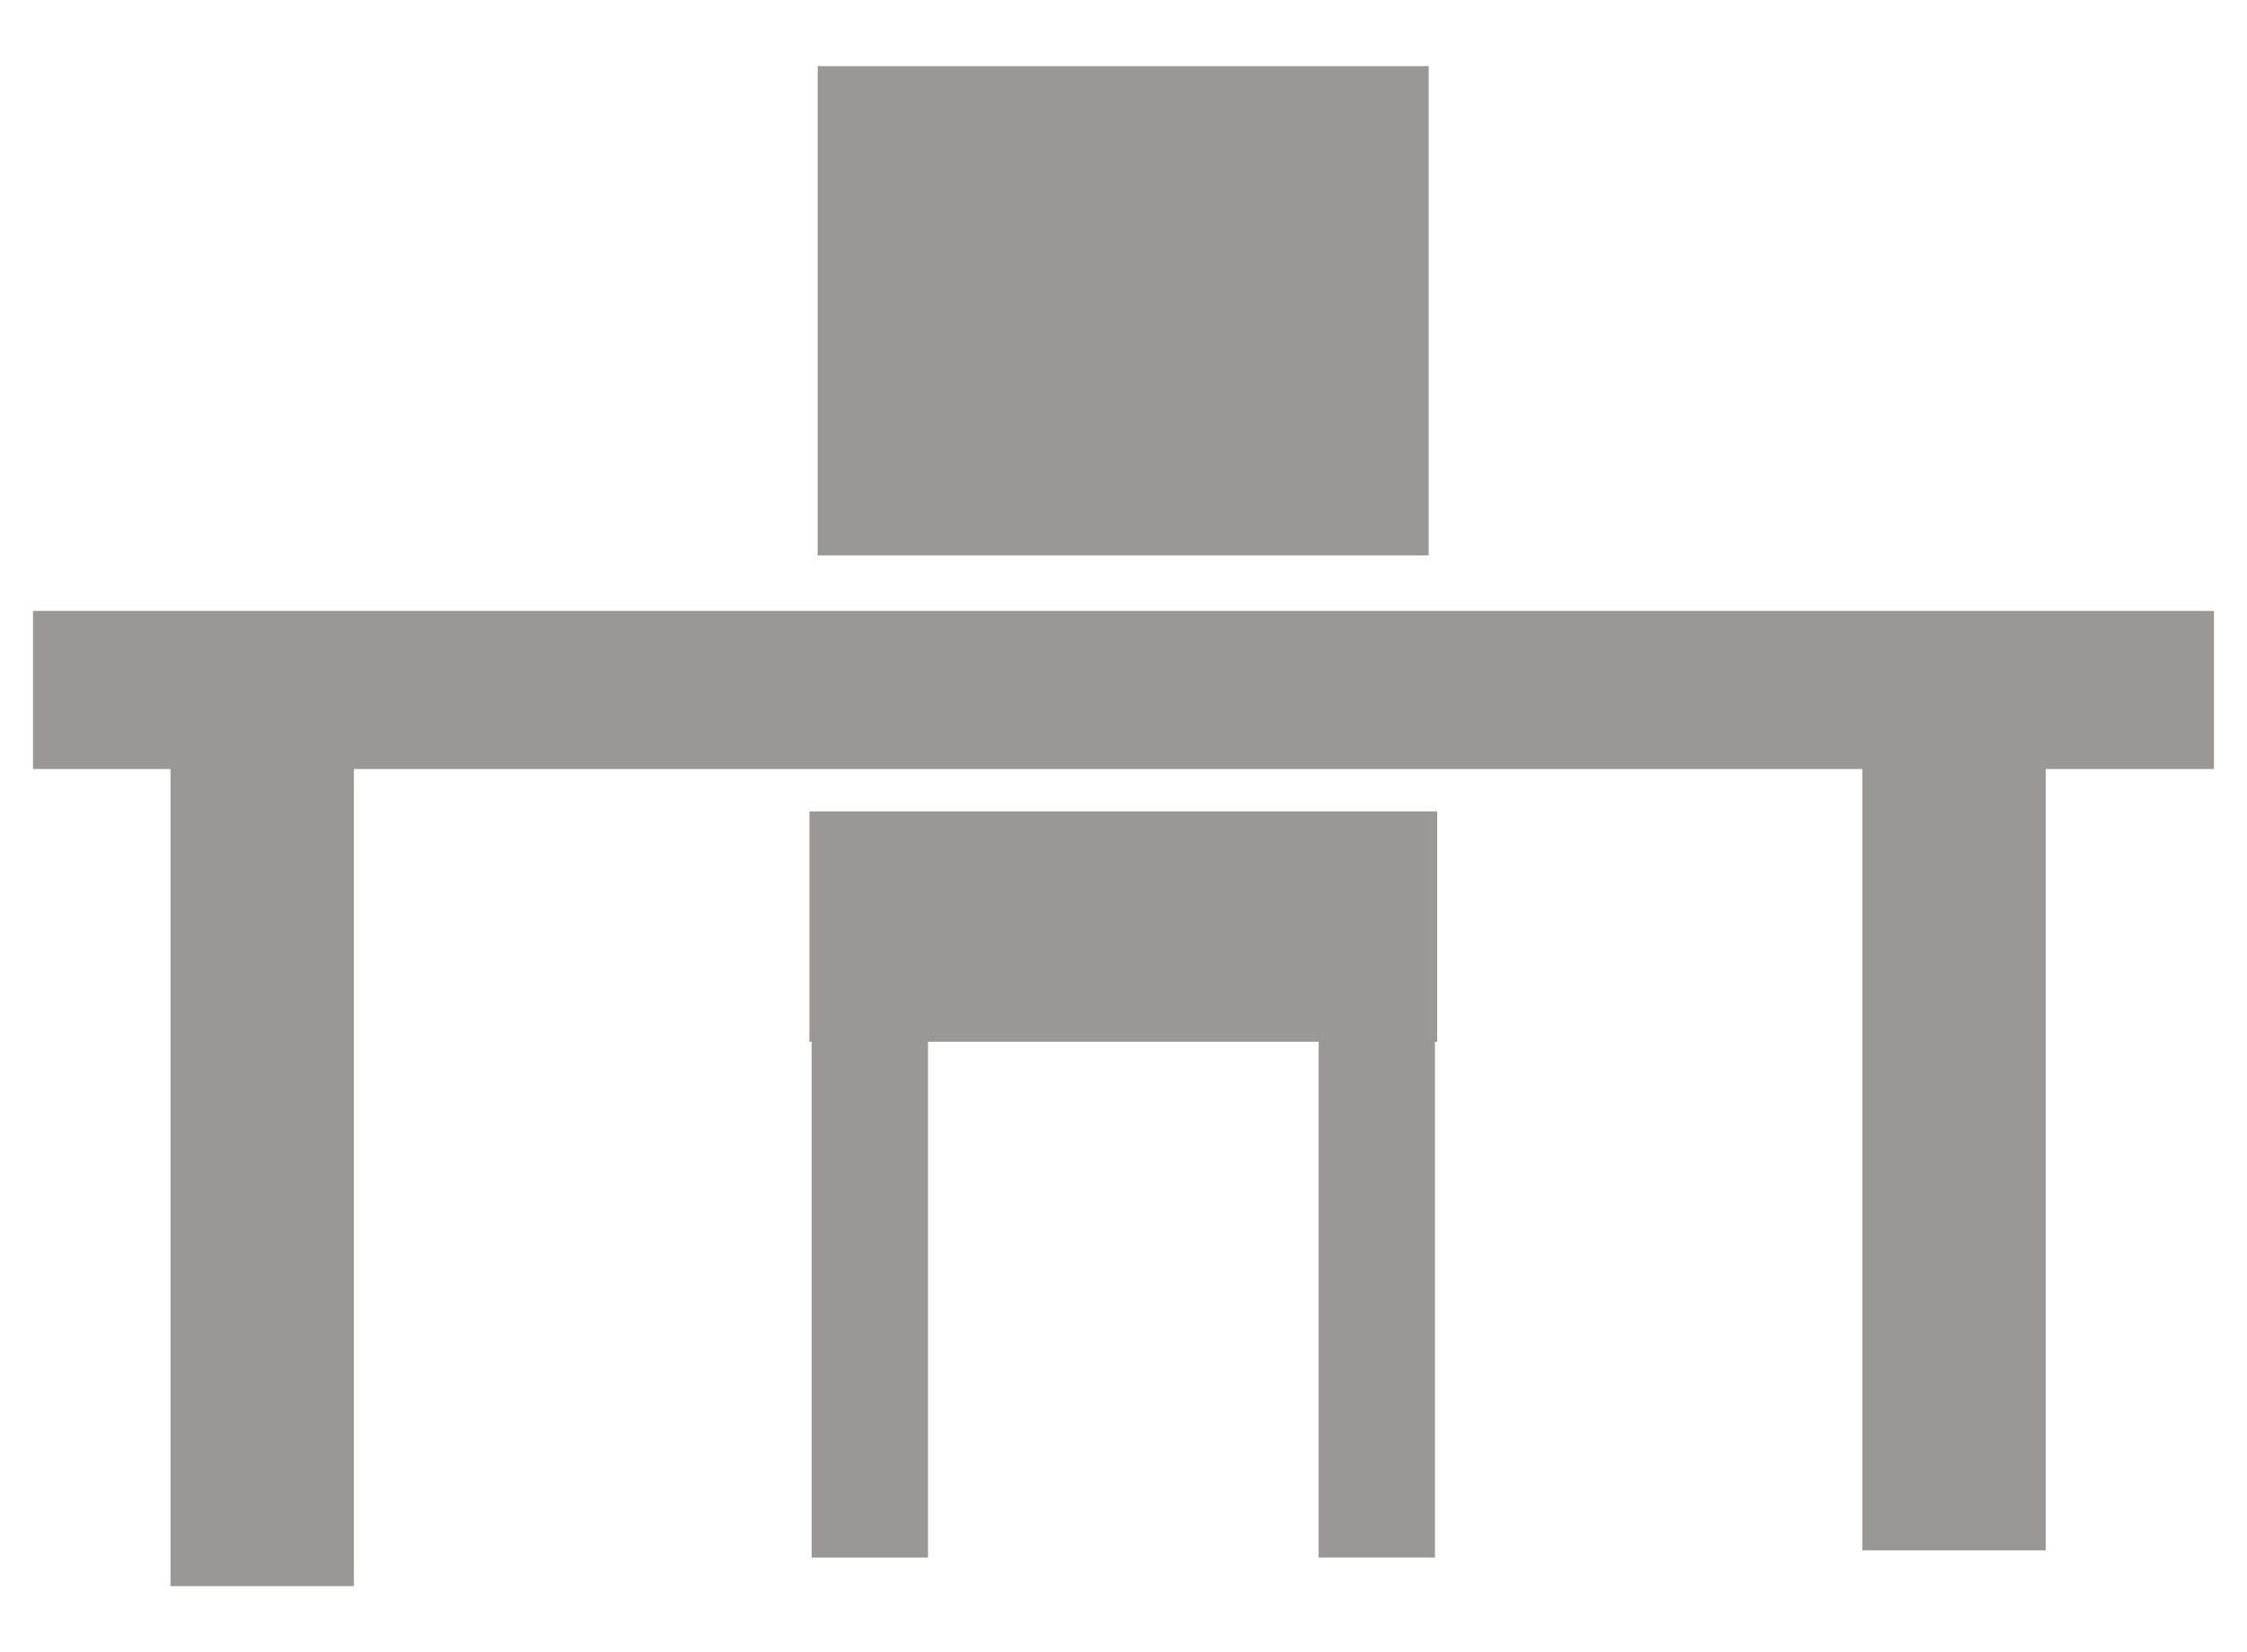
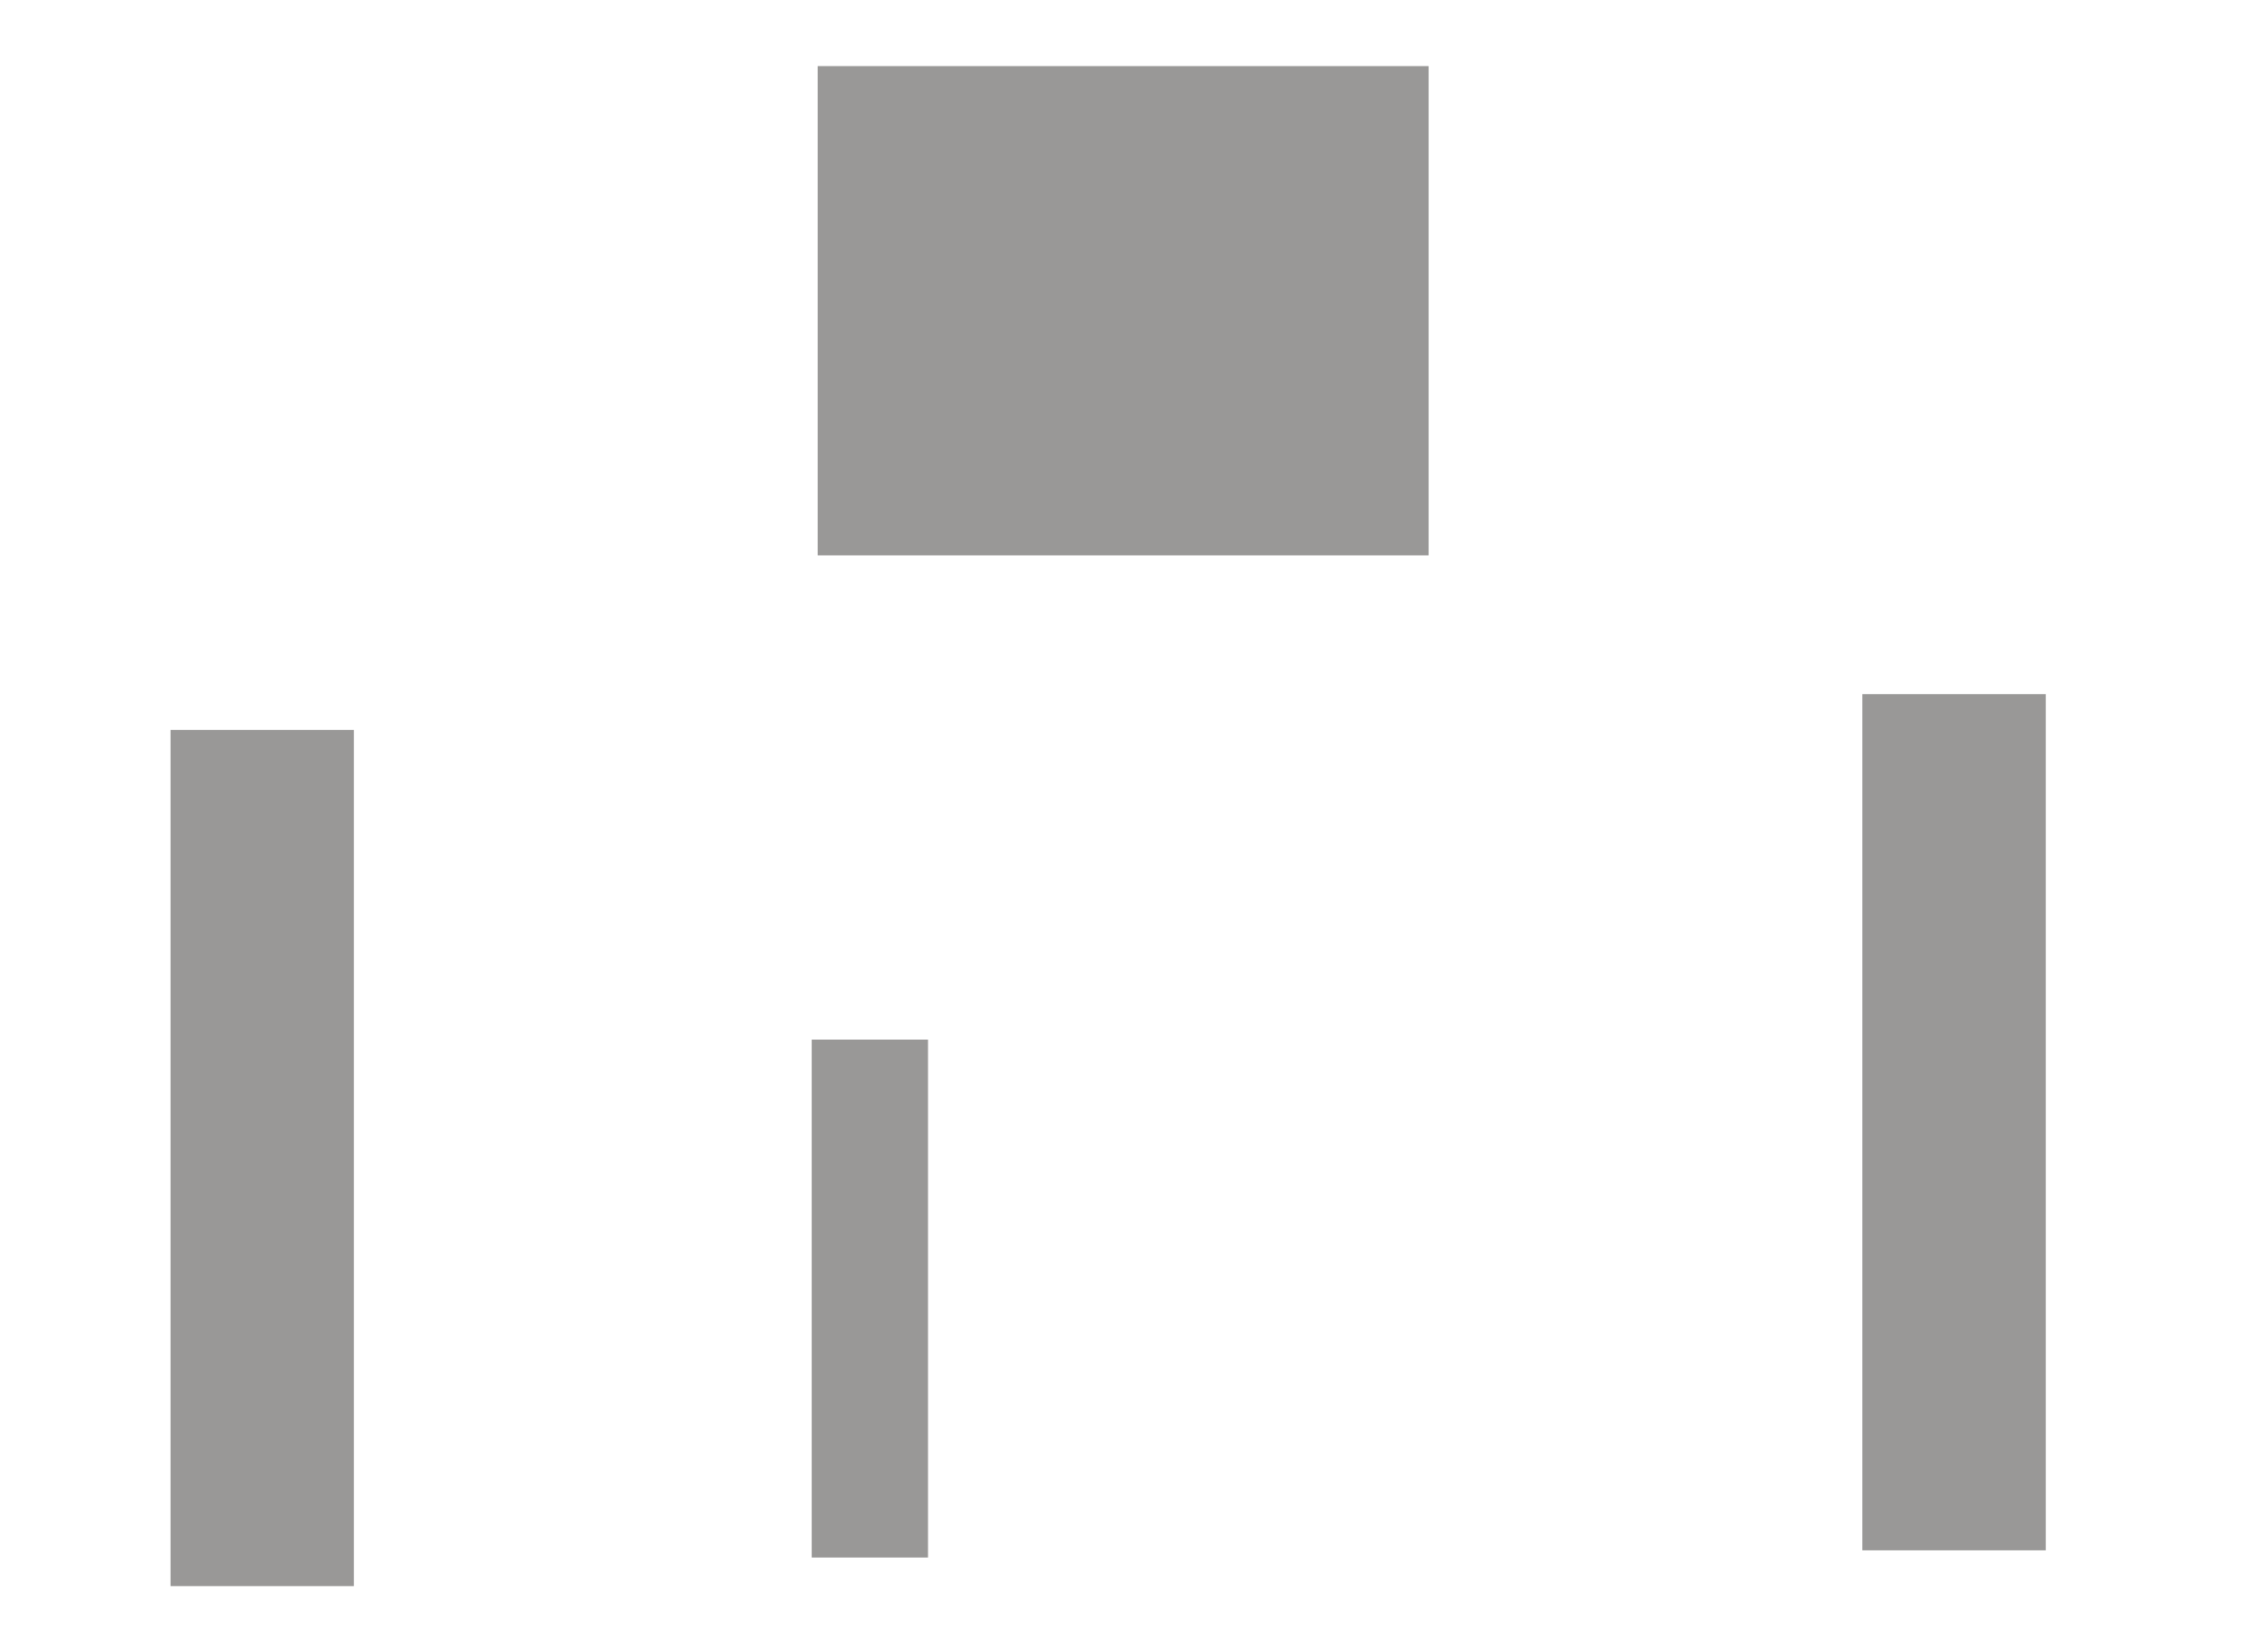
<svg xmlns="http://www.w3.org/2000/svg" width="68" height="50" viewBox="0 0 68 50">
  <defs>
    <clipPath id="clip-path">
      <rect id="長方形_53" data-name="長方形 53" width="68" height="50" transform="translate(-3324 11922)" fill="#fff" />
    </clipPath>
  </defs>
  <g id="マスクグループ_13" data-name="マスクグループ 13" transform="translate(3324 -11922)" clip-path="url(#clip-path)">
    <g id="icon_desk" transform="translate(-3323.58 11923.529)">
-       <path id="パス_70" data-name="パス 70" d="M66.58,17.021H.58v4.785h66Z" transform="translate(0 -0.062)" fill="#999897" />
      <path id="パス_71" data-name="パス 71" d="M10.29,20.713H4.74V46.625h5.55Z" transform="translate(0 -0.154)" fill="#999897" />
      <path id="パス_72" data-name="パス 72" d="M62.06,19.63H56.51V45.542h5.55Z" transform="translate(-0.57 -0.154)" fill="#999897" />
      <path id="パス_73" data-name="パス 73" d="M43.1.471H24.609V15.278H43.1Z" transform="translate(-0.285)" fill="#999897" />
-       <path id="パス_74" data-name="パス 74" d="M43.359,23.115h-19v6.97h19Z" transform="translate(-0.285 -0.089)" fill="#999897" />
      <path id="パス_75" data-name="パス 75" d="M27.879,30.085h-3.52V45.759h3.52Z" transform="translate(-0.215 -0.154)" fill="#999897" />
-       <path id="パス_76" data-name="パス 76" d="M43.36,30.085H39.84V45.759h3.52Z" transform="translate(-0.355 -0.154)" fill="#999897" />
+       <path id="パス_76" data-name="パス 76" d="M43.36,30.085H39.84h3.52Z" transform="translate(-0.355 -0.154)" fill="#999897" />
    </g>
  </g>
</svg>